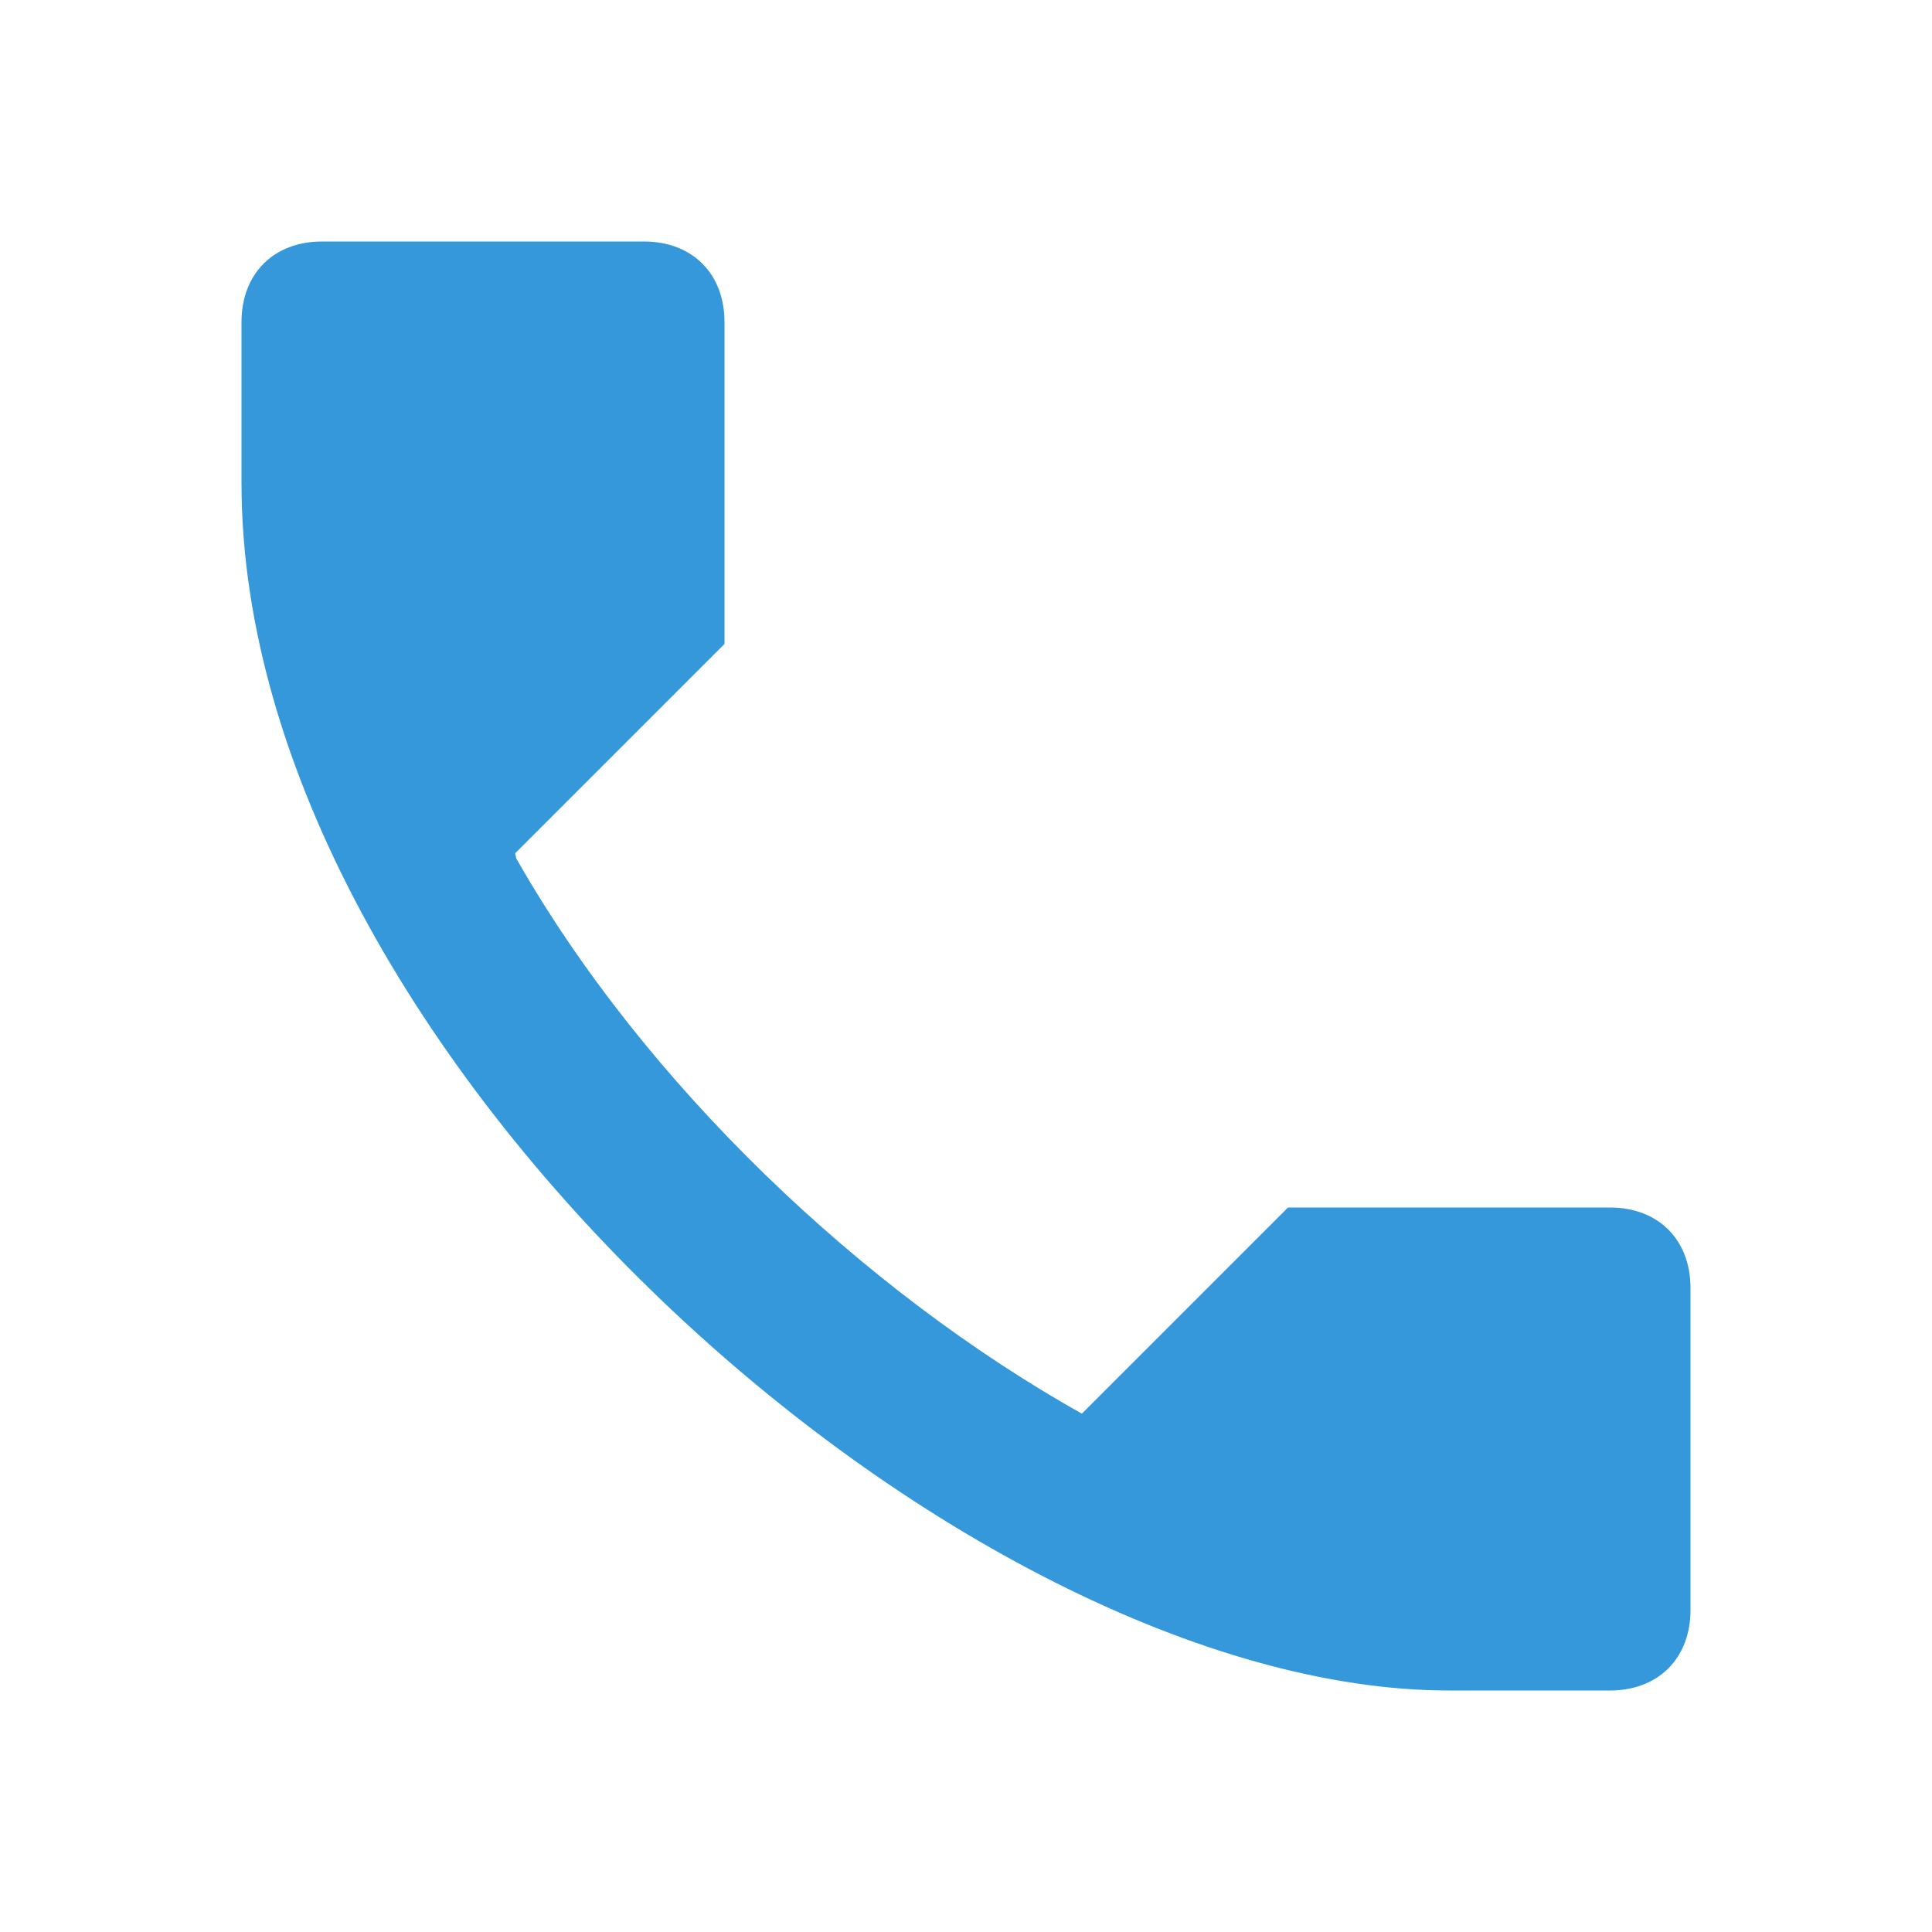
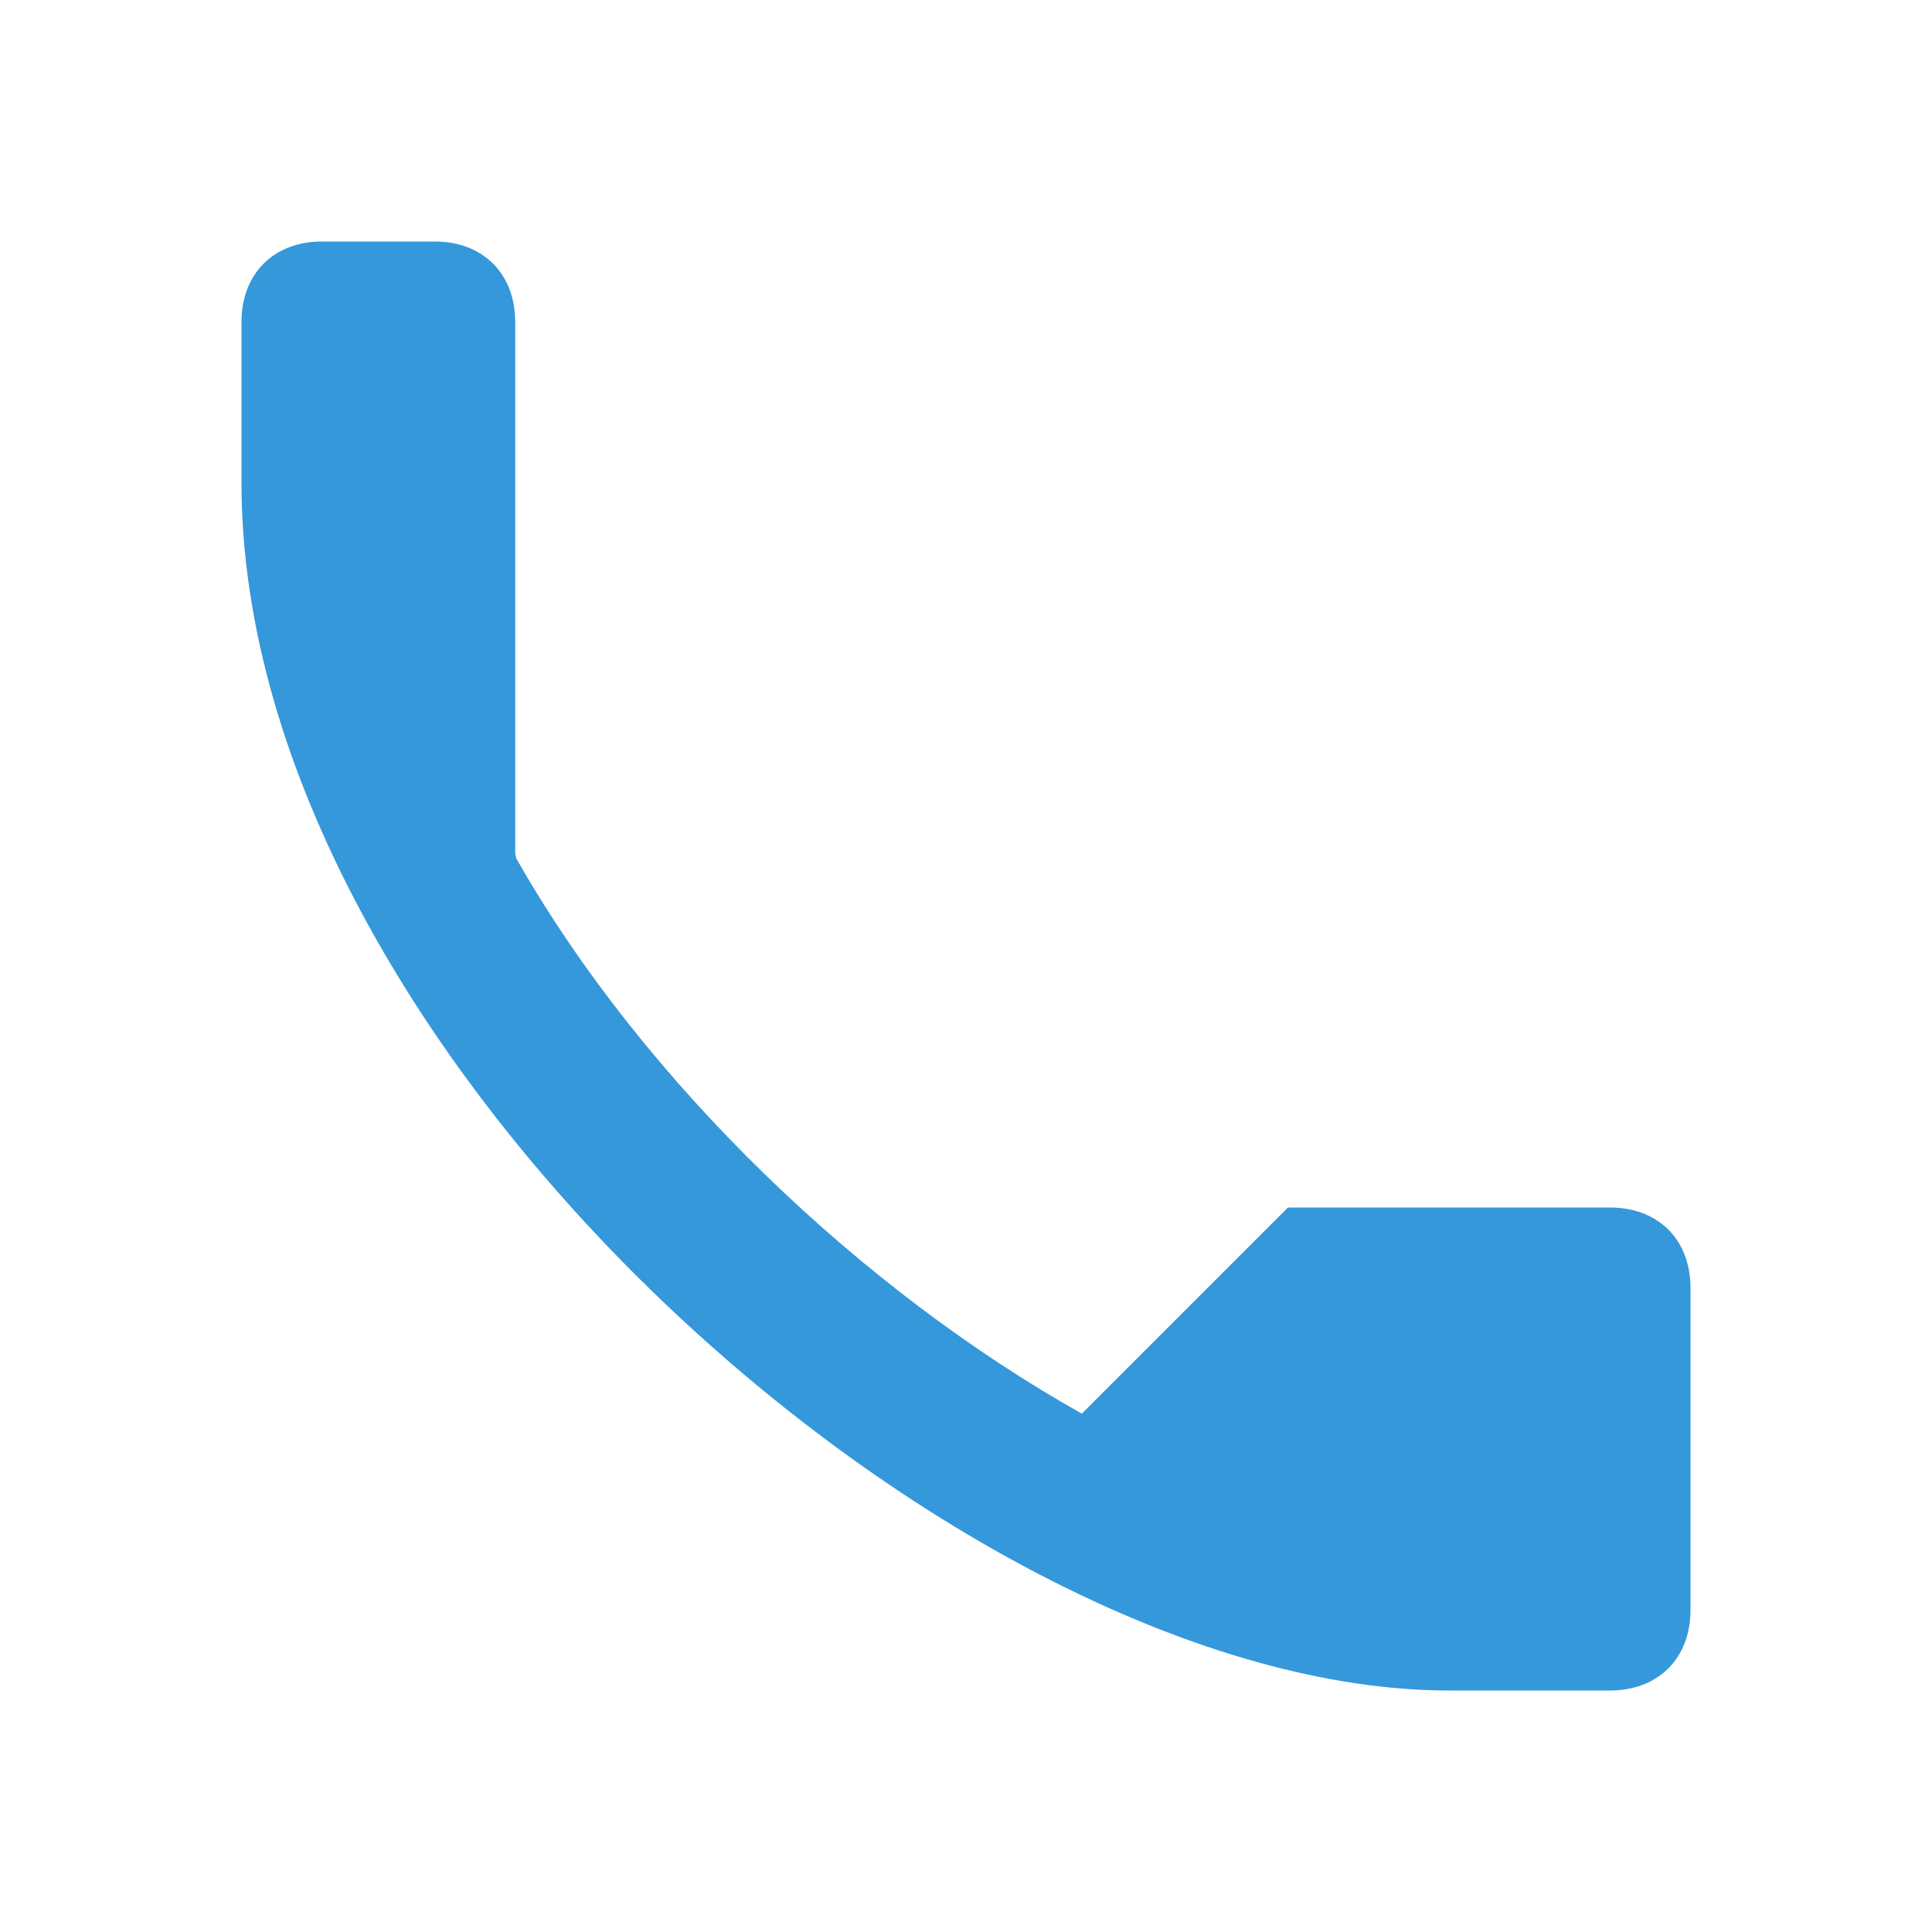
<svg xmlns="http://www.w3.org/2000/svg" version="1.1" x="0px" y="0px" viewBox="0 0 24 24" style="enable-background:new 0 0 24 24;" xml:space="preserve" fill="#3498db" width="24px" height="24px">
-   <path d="M20,15h-4l-2.561,2.561c-2.725-1.529-5.438-4.104-7.026-6.898C6.411,10.644,6.4,10.618,6.4,10.6L9,8V4c0-0.6-0.4-1-1-1H4  C3.4,3,3,3.4,3,4v2c0,7.099,8.941,15,15,15h2c0.6,0,1-0.4,1-1v-4C21,15.4,20.6,15,20,15z" fill="#3498db" />
+   <path d="M20,15h-4l-2.561,2.561c-2.725-1.529-5.438-4.104-7.026-6.898C6.411,10.644,6.4,10.618,6.4,10.6V4c0-0.6-0.4-1-1-1H4  C3.4,3,3,3.4,3,4v2c0,7.099,8.941,15,15,15h2c0.6,0,1-0.4,1-1v-4C21,15.4,20.6,15,20,15z" fill="#3498db" />
</svg>